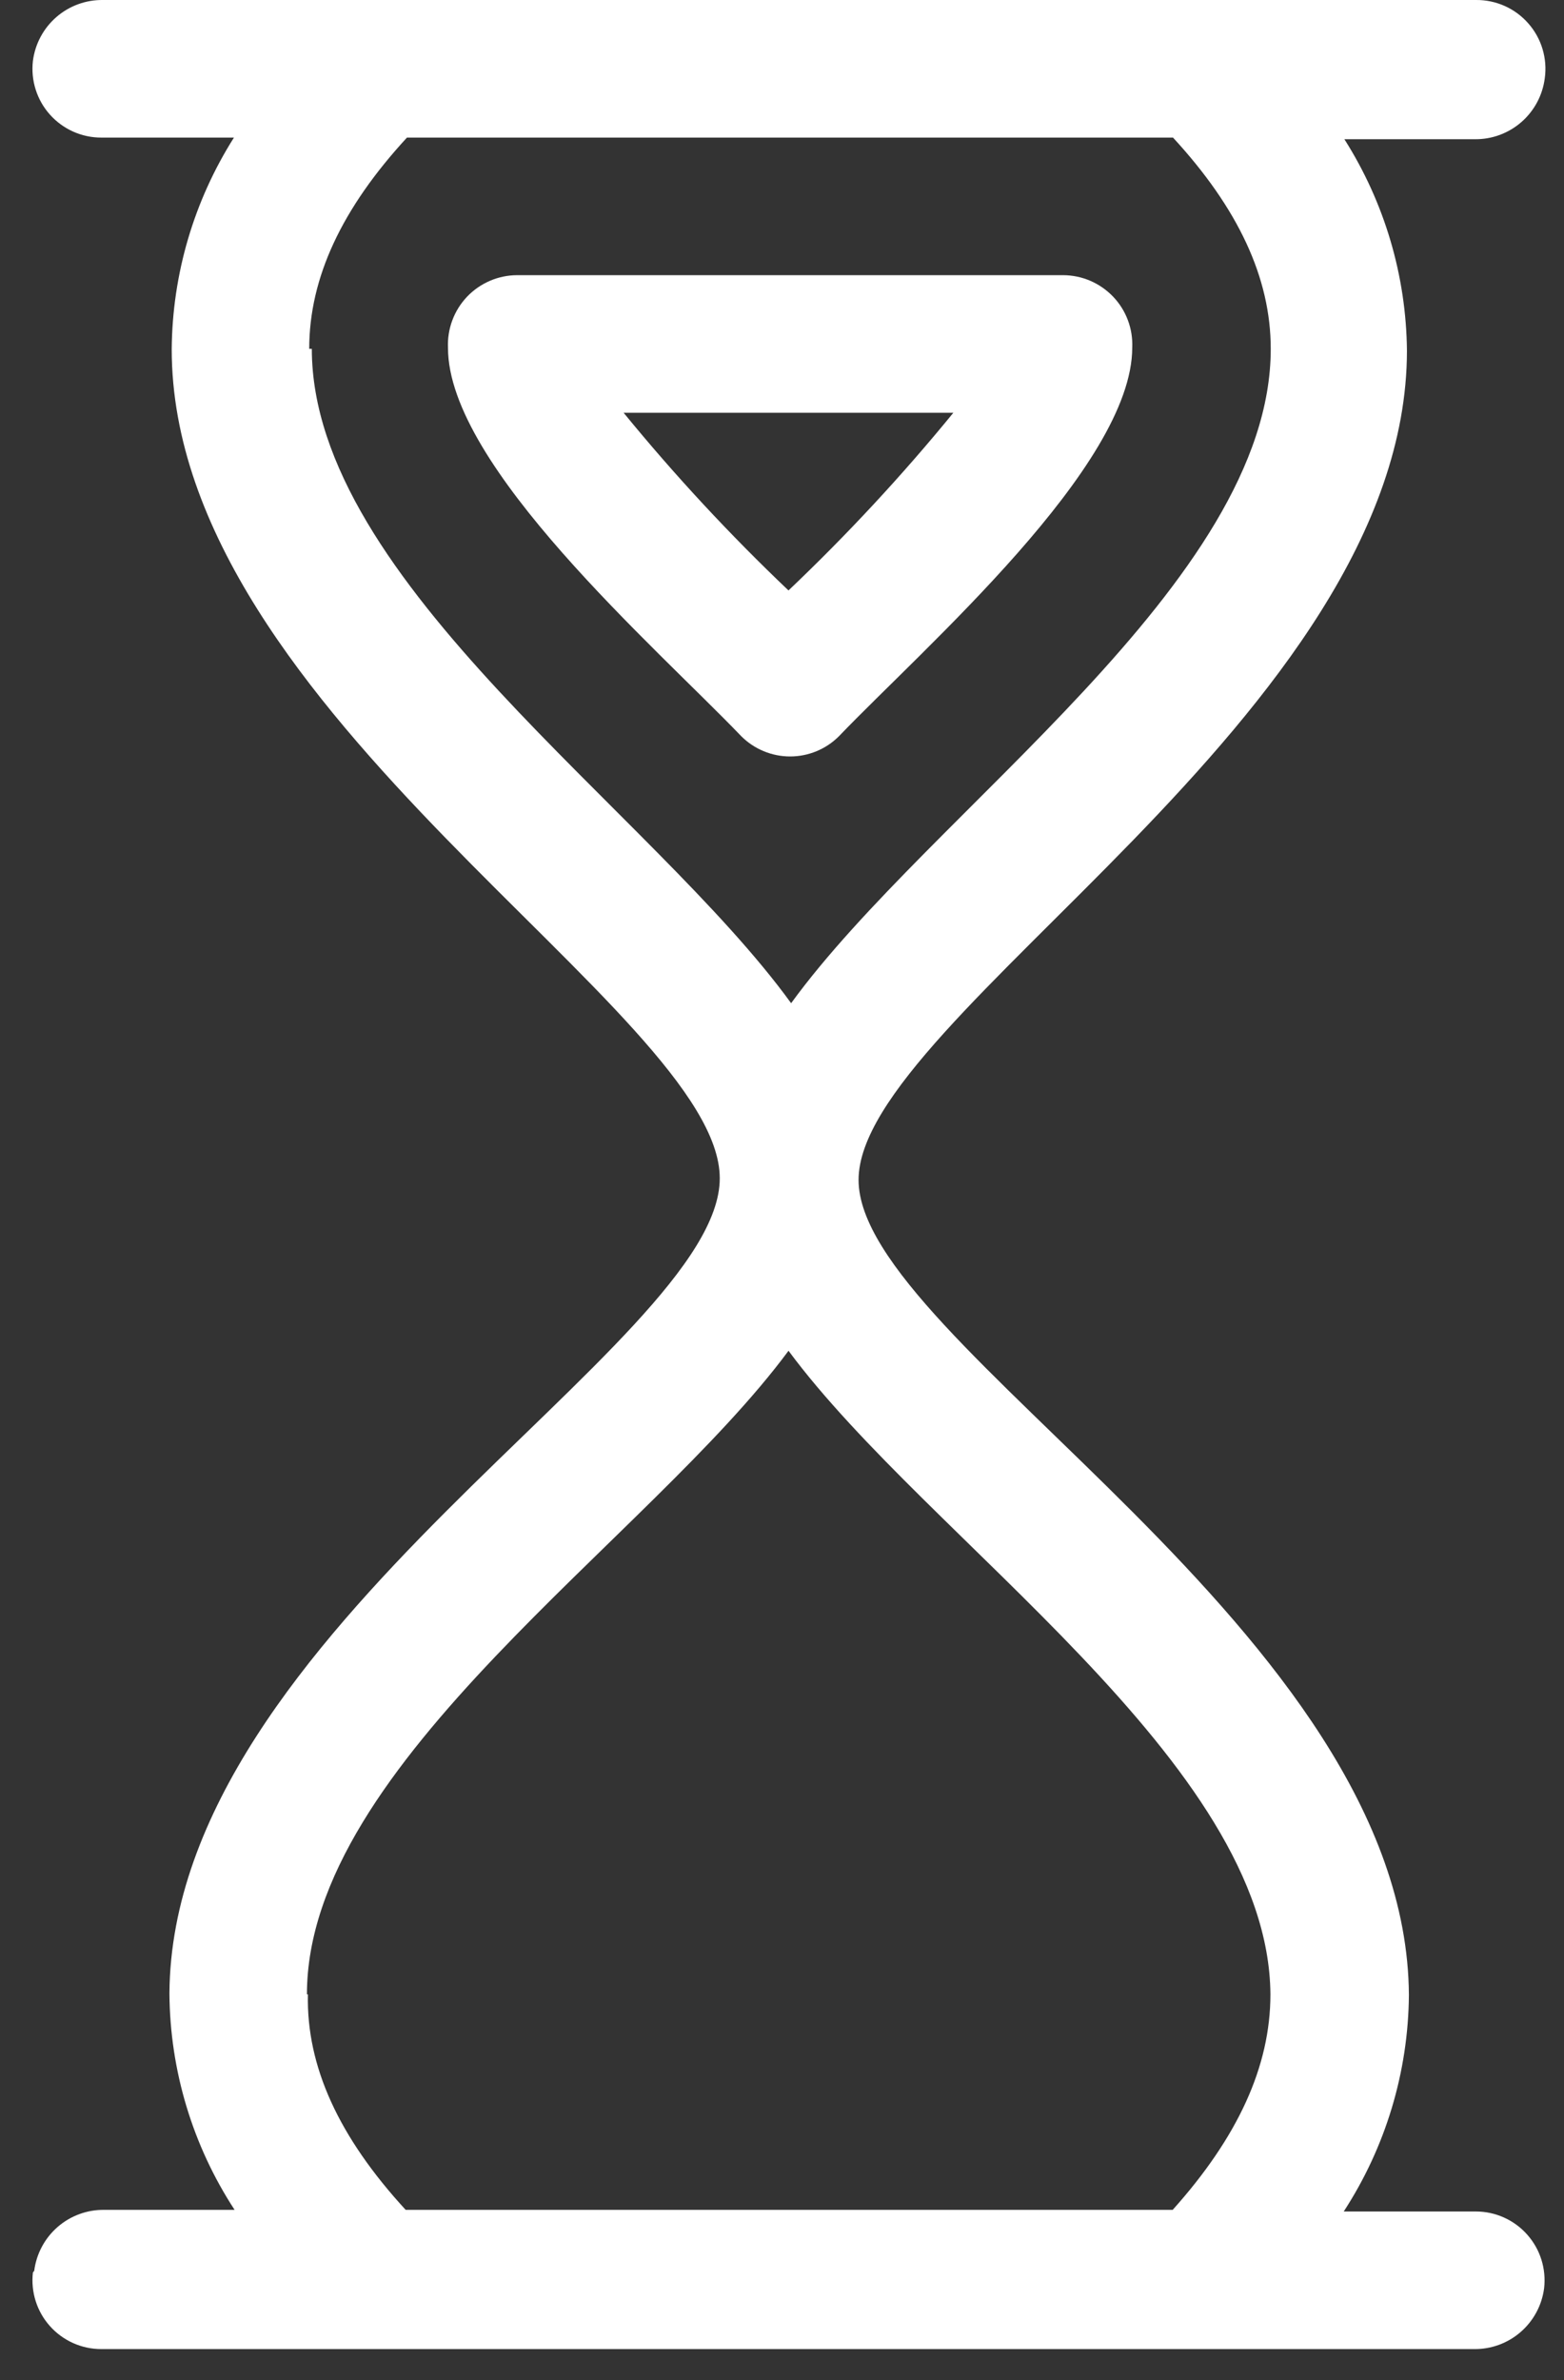
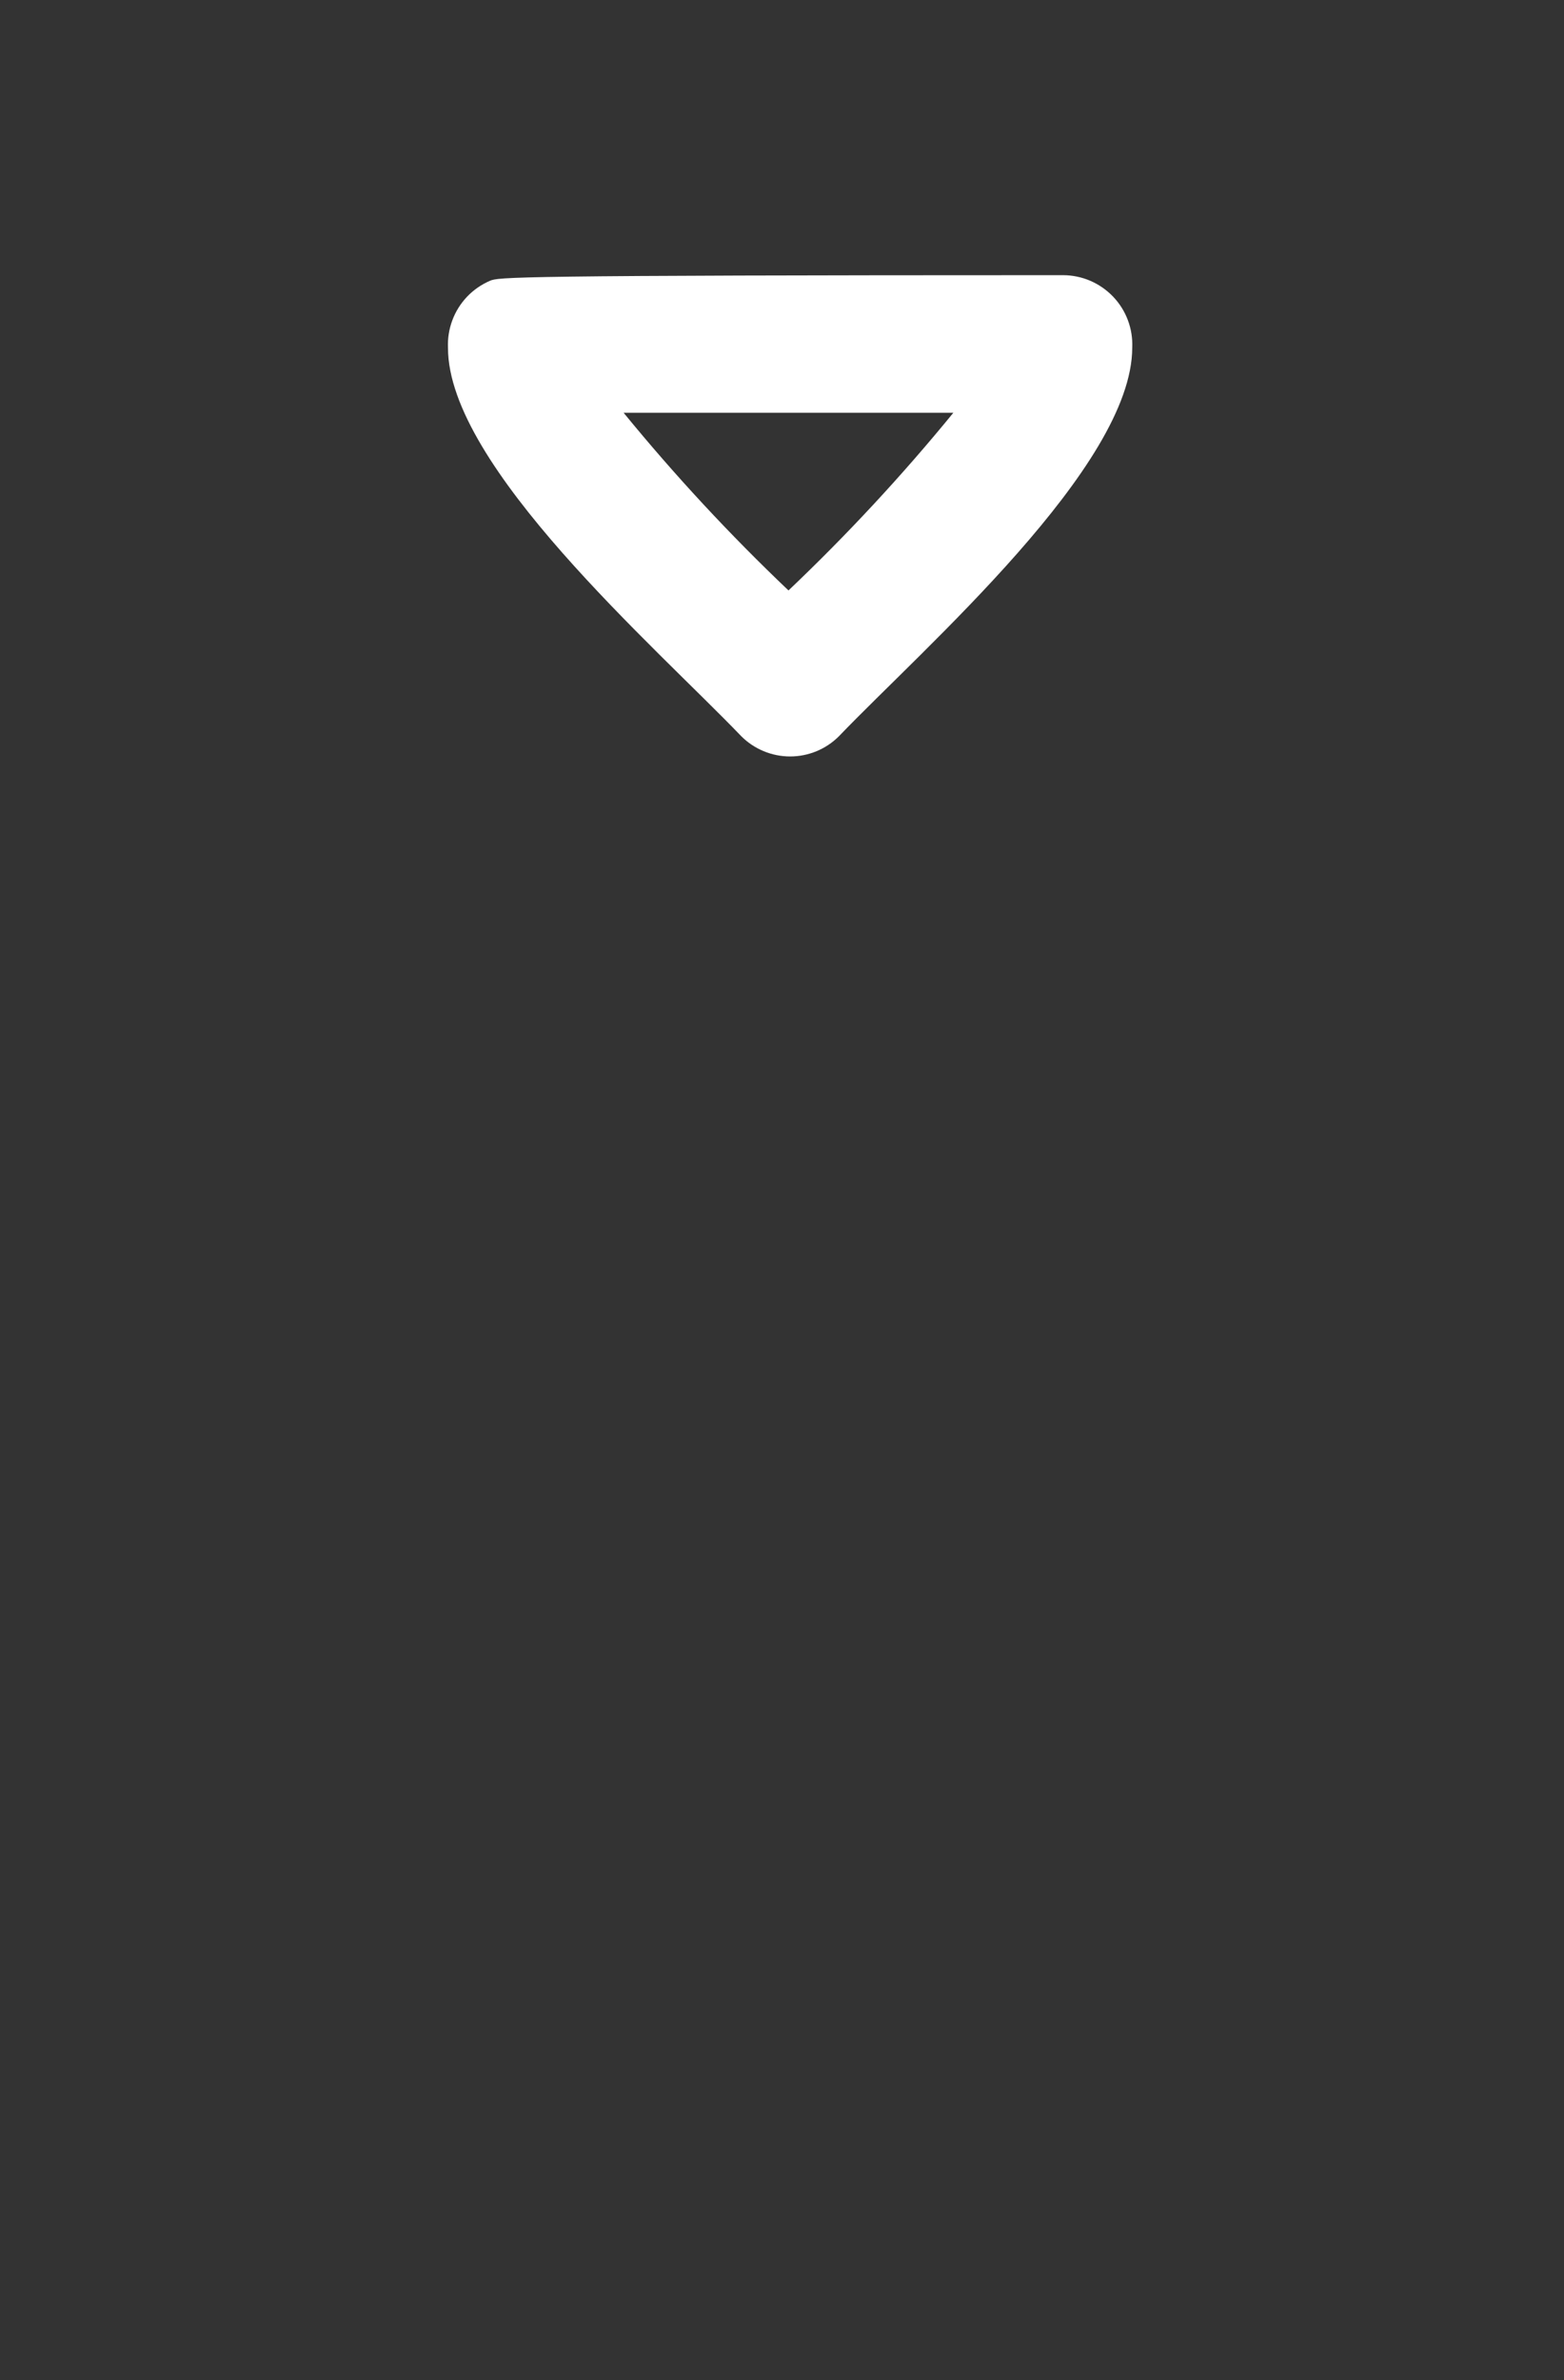
<svg xmlns="http://www.w3.org/2000/svg" width="48" height="73" viewBox="0 0 48 73" fill="none">
  <rect x="0" y="0" width="48" height="73" fill="#333333" stroke="none" />
-   <path d="M9.42 61.17C9.42 54.06 19.91 47.23 24.2 41.43C28.49 47.23 38.94 54.06 38.99 61.17C38.99 63.38 37.99 65.55 35.99 67.78H12.45C10.4 65.55 9.4 63.38 9.45 61.17H9.42ZM9.49 10.7C9.49 8.52 10.49 6.39 12.49 4.22H36C38 6.39 39 8.52 39 10.7C39 17.86 28.58 24.86 24.28 30.77C20 24.87 9.57 17.85 9.57 10.7H9.49ZM1.01 69.7C0.976 69.996 1.005 70.295 1.095 70.579C1.185 70.863 1.334 71.124 1.533 71.346C1.731 71.568 1.974 71.745 2.246 71.867C2.518 71.988 2.812 72.051 3.11 72.05H45.24C45.765 72.057 46.275 71.87 46.671 71.525C47.068 71.18 47.324 70.701 47.39 70.18C47.423 69.885 47.395 69.587 47.305 69.303C47.216 69.02 47.067 68.76 46.87 68.538C46.673 68.316 46.431 68.138 46.16 68.016C45.89 67.894 45.597 67.831 45.3 67.83H41.24C42.527 65.853 43.221 63.549 43.24 61.19C43.17 50.04 26.35 41.19 26.35 36.19C26.35 31.19 43.17 21.92 43.18 10.76C43.158 8.46 42.493 6.212 41.26 4.27H45.26C45.785 4.277 46.295 4.09 46.691 3.745C47.088 3.4 47.343 2.921 47.41 2.4C47.452 2.1 47.428 1.794 47.341 1.503C47.254 1.213 47.105 0.945 46.904 0.717C46.704 0.489 46.457 0.307 46.18 0.183C45.903 0.06 45.603 -0.003 45.3 4.94344e-05H3.16C2.634 -0.007 2.125 0.18 1.728 0.525C1.332 0.87 1.076 1.349 1.01 1.87C0.976 2.166 1.005 2.465 1.095 2.749C1.185 3.033 1.334 3.294 1.533 3.516C1.731 3.738 1.974 3.915 2.246 4.037C2.518 4.158 2.812 4.221 3.11 4.22H7.18C5.95 6.163 5.288 8.411 5.27 10.71C5.27 21.89 22.09 31.05 22.09 36.14C22.09 41.23 5.27 50.01 5.2 61.14C5.215 63.5 5.909 65.805 7.2 67.78H3.2C2.674 67.773 2.165 67.96 1.768 68.305C1.372 68.65 1.116 69.129 1.05 69.65L1.01 69.7Z" fill="white" />
-   <path d="M24.199 18.11C22.401 16.401 20.71 14.581 19.139 12.66H29.259C27.689 14.581 25.999 16.401 24.199 18.11ZM32.579 8.44H15.869C15.582 8.441 15.298 8.5 15.034 8.614C14.77 8.728 14.531 8.894 14.333 9.102C14.135 9.311 13.981 9.557 13.881 9.827C13.781 10.096 13.736 10.383 13.749 10.67C13.749 14.3 20.119 19.84 22.749 22.58C22.946 22.777 23.18 22.934 23.438 23.04C23.695 23.147 23.971 23.202 24.249 23.202C24.528 23.202 24.804 23.147 25.061 23.04C25.319 22.934 25.552 22.777 25.749 22.58C28.369 19.85 34.749 14.3 34.749 10.66C34.761 10.374 34.716 10.088 34.615 9.82C34.514 9.551 34.36 9.306 34.162 9.099C33.964 8.892 33.726 8.727 33.463 8.613C33.2 8.5 32.916 8.441 32.629 8.44H32.579Z" fill="white" />
+   <path d="M24.199 18.11C22.401 16.401 20.71 14.581 19.139 12.66H29.259C27.689 14.581 25.999 16.401 24.199 18.11ZM32.579 8.44C15.582 8.441 15.298 8.5 15.034 8.614C14.77 8.728 14.531 8.894 14.333 9.102C14.135 9.311 13.981 9.557 13.881 9.827C13.781 10.096 13.736 10.383 13.749 10.67C13.749 14.3 20.119 19.84 22.749 22.58C22.946 22.777 23.18 22.934 23.438 23.04C23.695 23.147 23.971 23.202 24.249 23.202C24.528 23.202 24.804 23.147 25.061 23.04C25.319 22.934 25.552 22.777 25.749 22.58C28.369 19.85 34.749 14.3 34.749 10.66C34.761 10.374 34.716 10.088 34.615 9.82C34.514 9.551 34.36 9.306 34.162 9.099C33.964 8.892 33.726 8.727 33.463 8.613C33.2 8.5 32.916 8.441 32.629 8.44H32.579Z" fill="white" />
</svg>